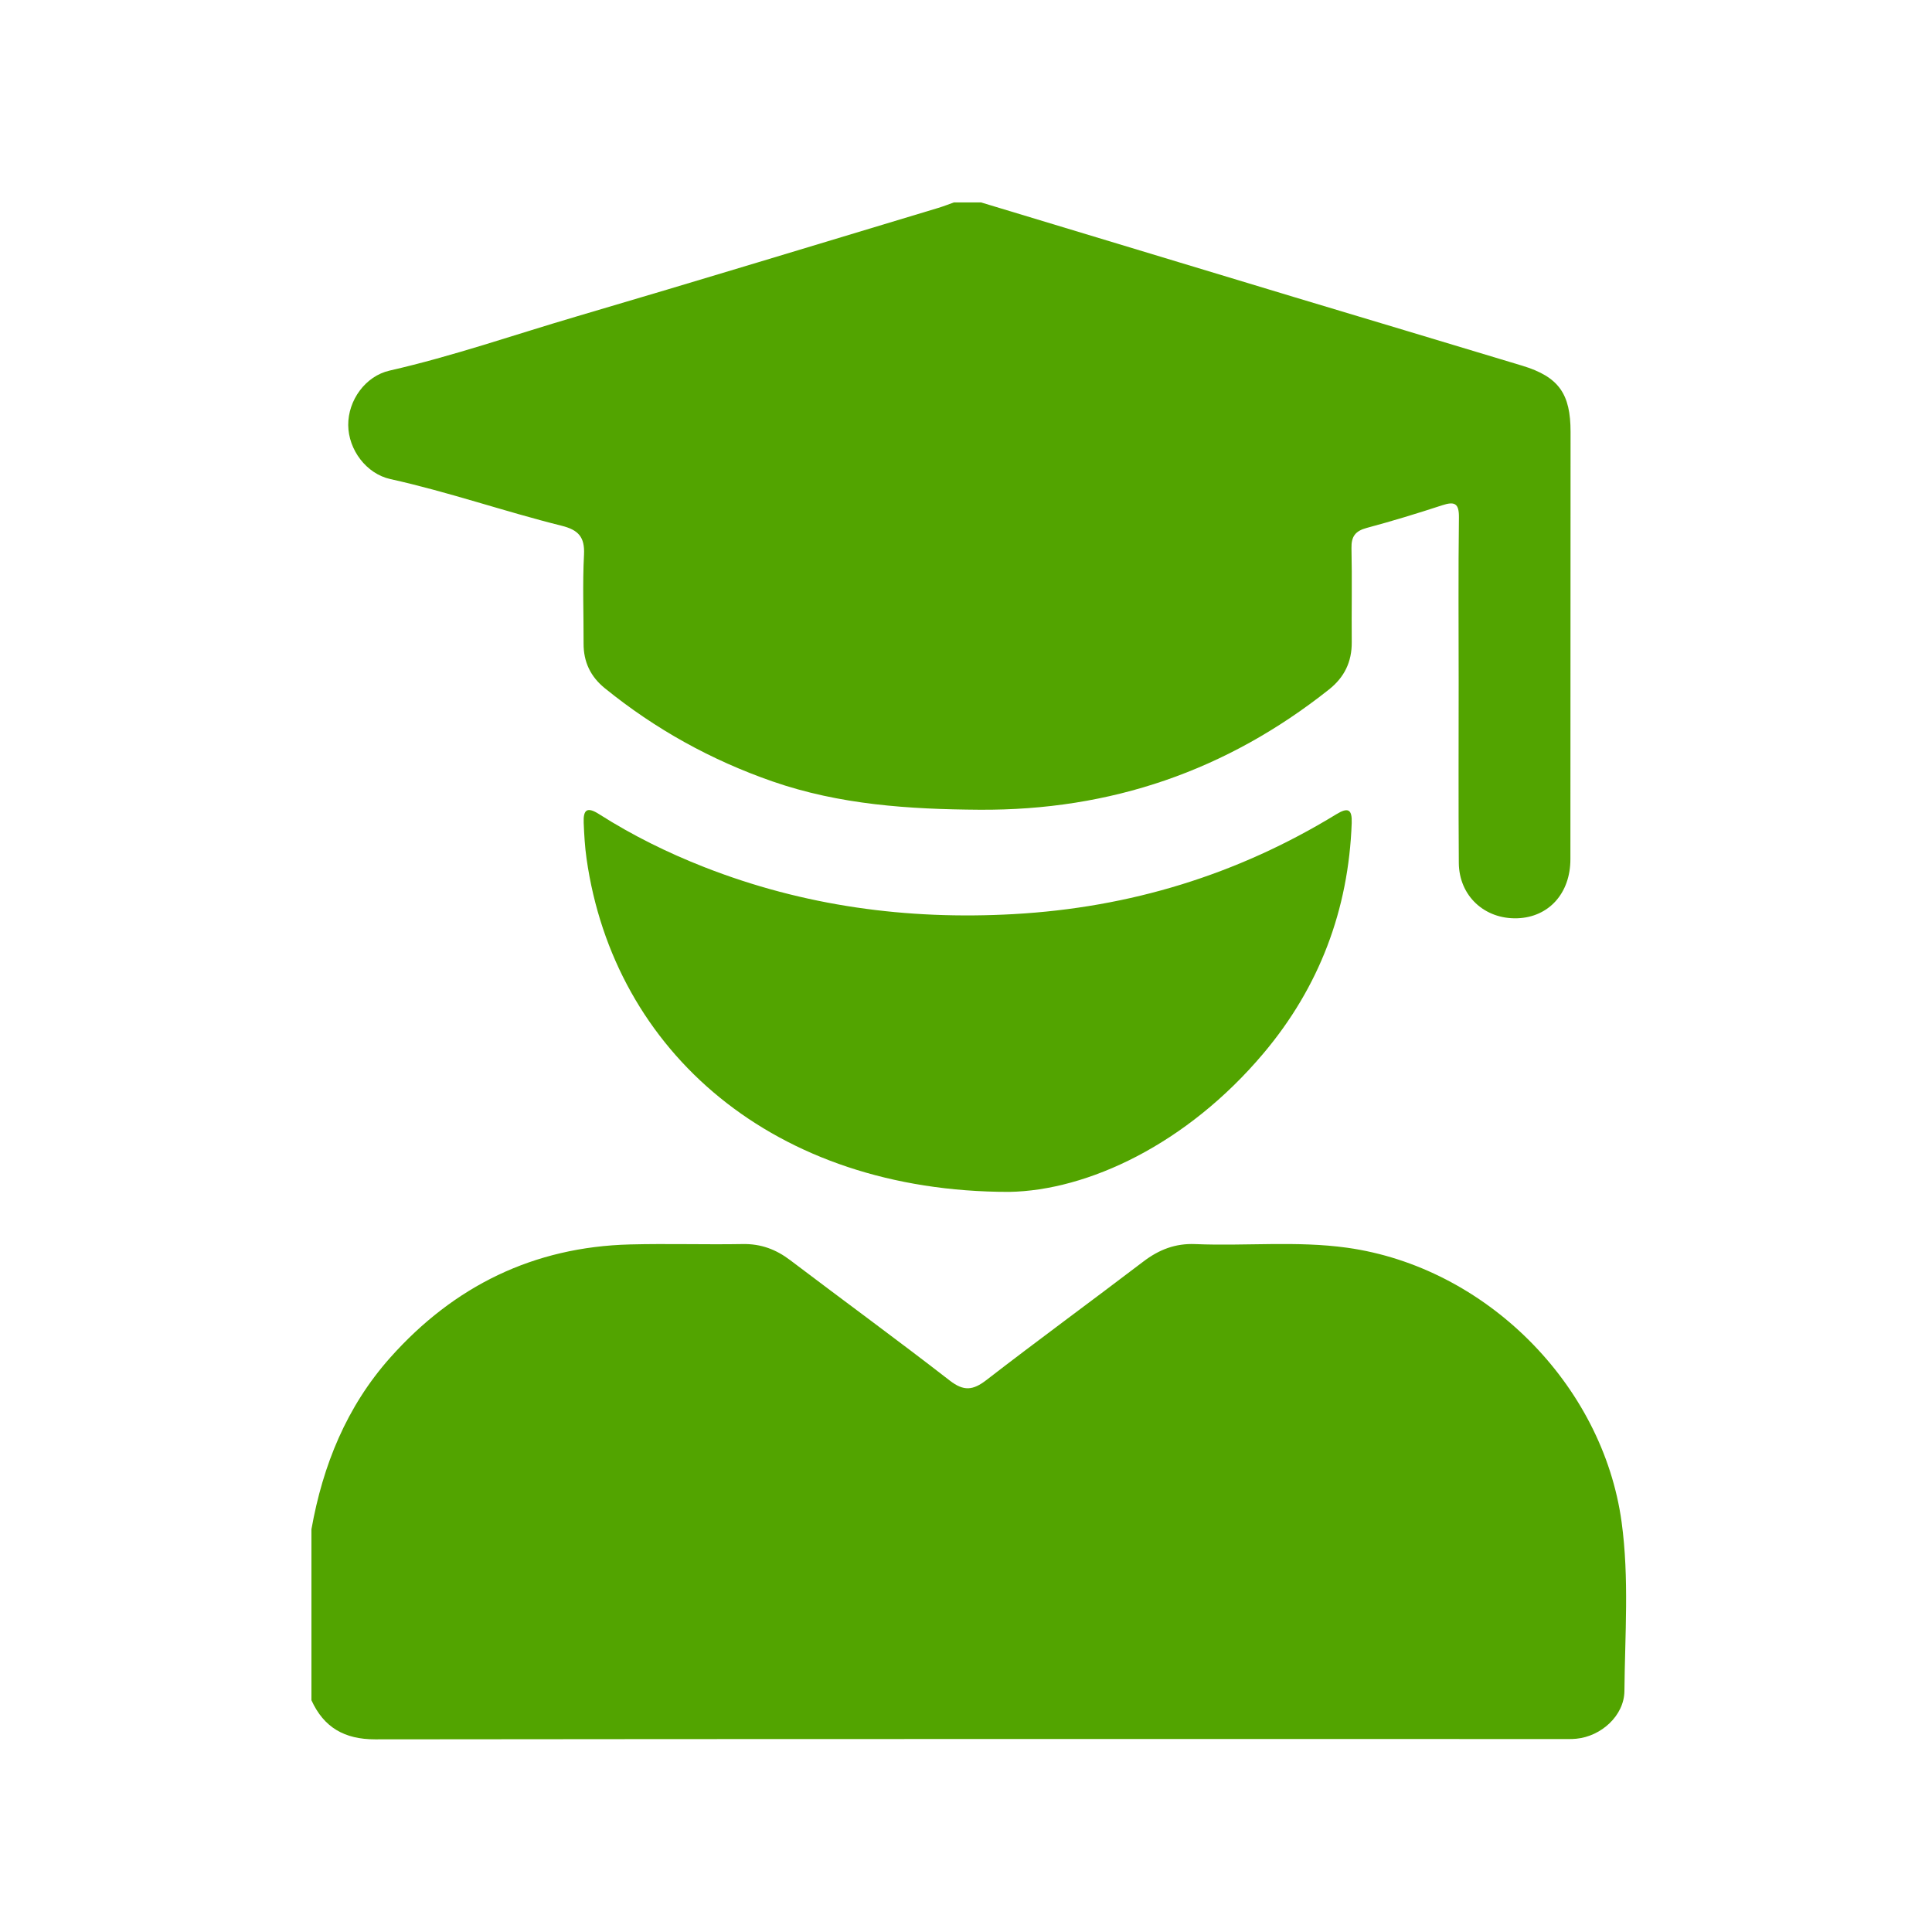
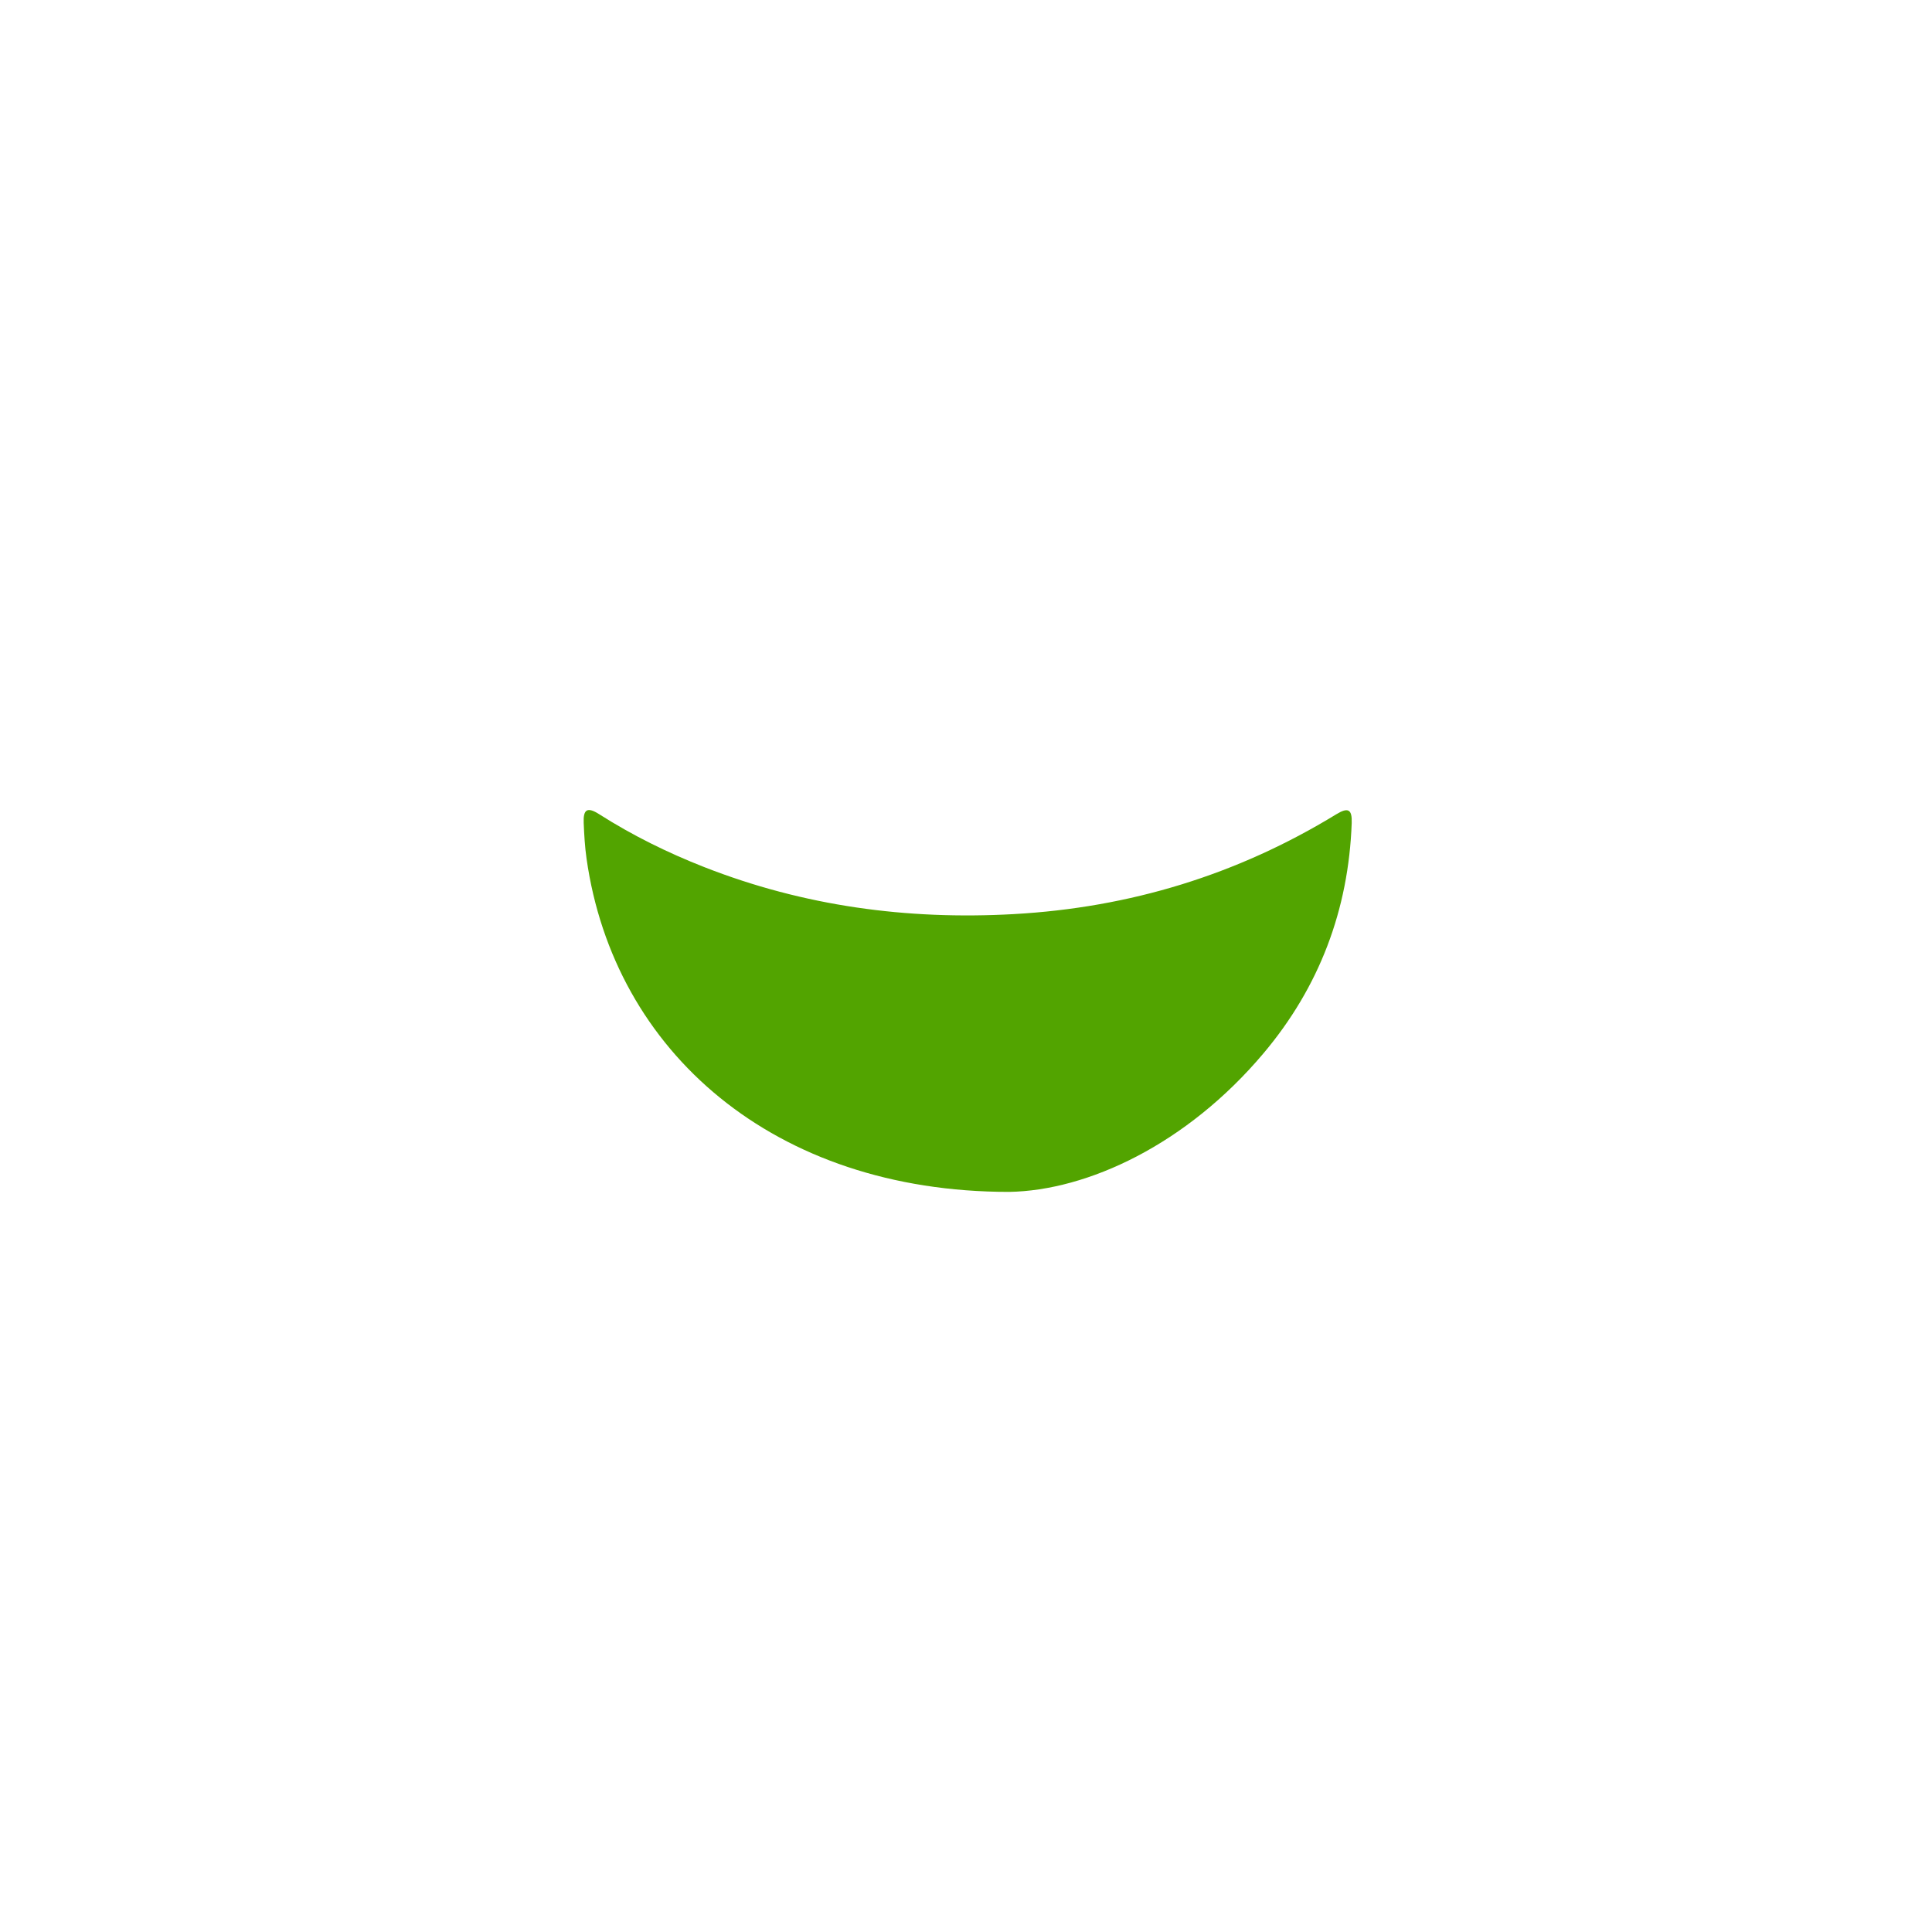
<svg xmlns="http://www.w3.org/2000/svg" id="Capa_1" viewBox="0 0 500 500">
  <defs>
    <style>
      .cls-1 {
        fill: #52a400;
      }
    </style>
  </defs>
  <g id="vfF2FA.tif">
    <g>
-       <path class="cls-1" d="M80.6,395.77c2.95-16.57,9.09-31.73,20.39-44.42,16.51-18.54,37.12-28.65,62.07-29.29,9.72-.25,19.46.07,29.18-.1,4.68-.08,8.57,1.37,12.25,4.16,13.74,10.42,27.68,20.59,41.3,31.16,3.63,2.82,6.02,2.56,9.51-.14,13.41-10.37,27.1-20.37,40.58-30.64,4.05-3.09,8.29-4.75,13.46-4.53,13.09.55,26.23-.88,39.29.94,35.78,5,66.14,35.27,71.04,70.99,1.99,14.52.86,29.15.73,43.72-.06,6.41-6.03,11.74-12.45,12.36-1.32.13-2.65.08-3.98.08-102.3,0-204.59-.04-306.89.08-7.91,0-13.26-3.05-16.48-10.12v-44.25Z" />
-       <path class="cls-1" d="M253.98,52.41c27.06,8.18,54.12,16.38,81.19,24.55,19.6,5.91,39.22,11.75,58.81,17.69,9.45,2.87,12.49,7.29,12.48,17.13-.04,36.86,0,73.72-.04,110.58,0,8.86-5.63,15.02-13.74,15.29-8.5.28-15.08-5.81-15.14-14.35-.11-15.63-.04-31.26-.04-46.89,0-14.15-.11-28.31.07-42.46.05-3.73-1.13-4.24-4.38-3.17-6.44,2.11-12.92,4.09-19.46,5.84-2.94.79-4.04,2.18-3.97,5.25.18,8.11,0,16.22.07,24.33.04,5.08-1.9,9.08-5.89,12.24-26.5,21.03-56.51,31.35-90.46,31.12-18.26-.12-36.17-1.29-53.54-7.32-15.89-5.52-30.37-13.54-43.44-24.15-3.68-2.99-5.49-6.8-5.47-11.54.03-7.67-.29-15.35.11-23,.24-4.62-1.5-6.41-5.8-7.49-14.85-3.7-29.33-8.76-44.3-12.07-6.26-1.38-10.87-7.61-10.92-13.97-.05-6.4,4.42-12.68,10.71-14.11,16.39-3.73,32.26-9.27,48.35-14,31.23-9.18,62.37-18.69,93.54-28.07,1.41-.42,2.78-.96,4.16-1.45,2.36,0,4.72,0,7.08,0Z" />
      <path class="cls-1" d="M261.12,308.46c-60.8,0-102.23-36.26-109.32-86.24-.44-3.08-.61-6.14-.74-9.23-.15-3.53.91-4.25,4-2.28,8.6,5.48,17.71,9.97,27.19,13.69,25.78,10.1,52.47,13.71,80.09,12.17,30.06-1.68,57.84-10.16,83.48-25.83,3.08-1.88,4.13-1.31,4,2.27-.81,22.46-8.4,42.45-22.79,59.54-19.91,23.66-45.61,35.58-65.91,35.91Z" />
    </g>
  </g>
</svg>